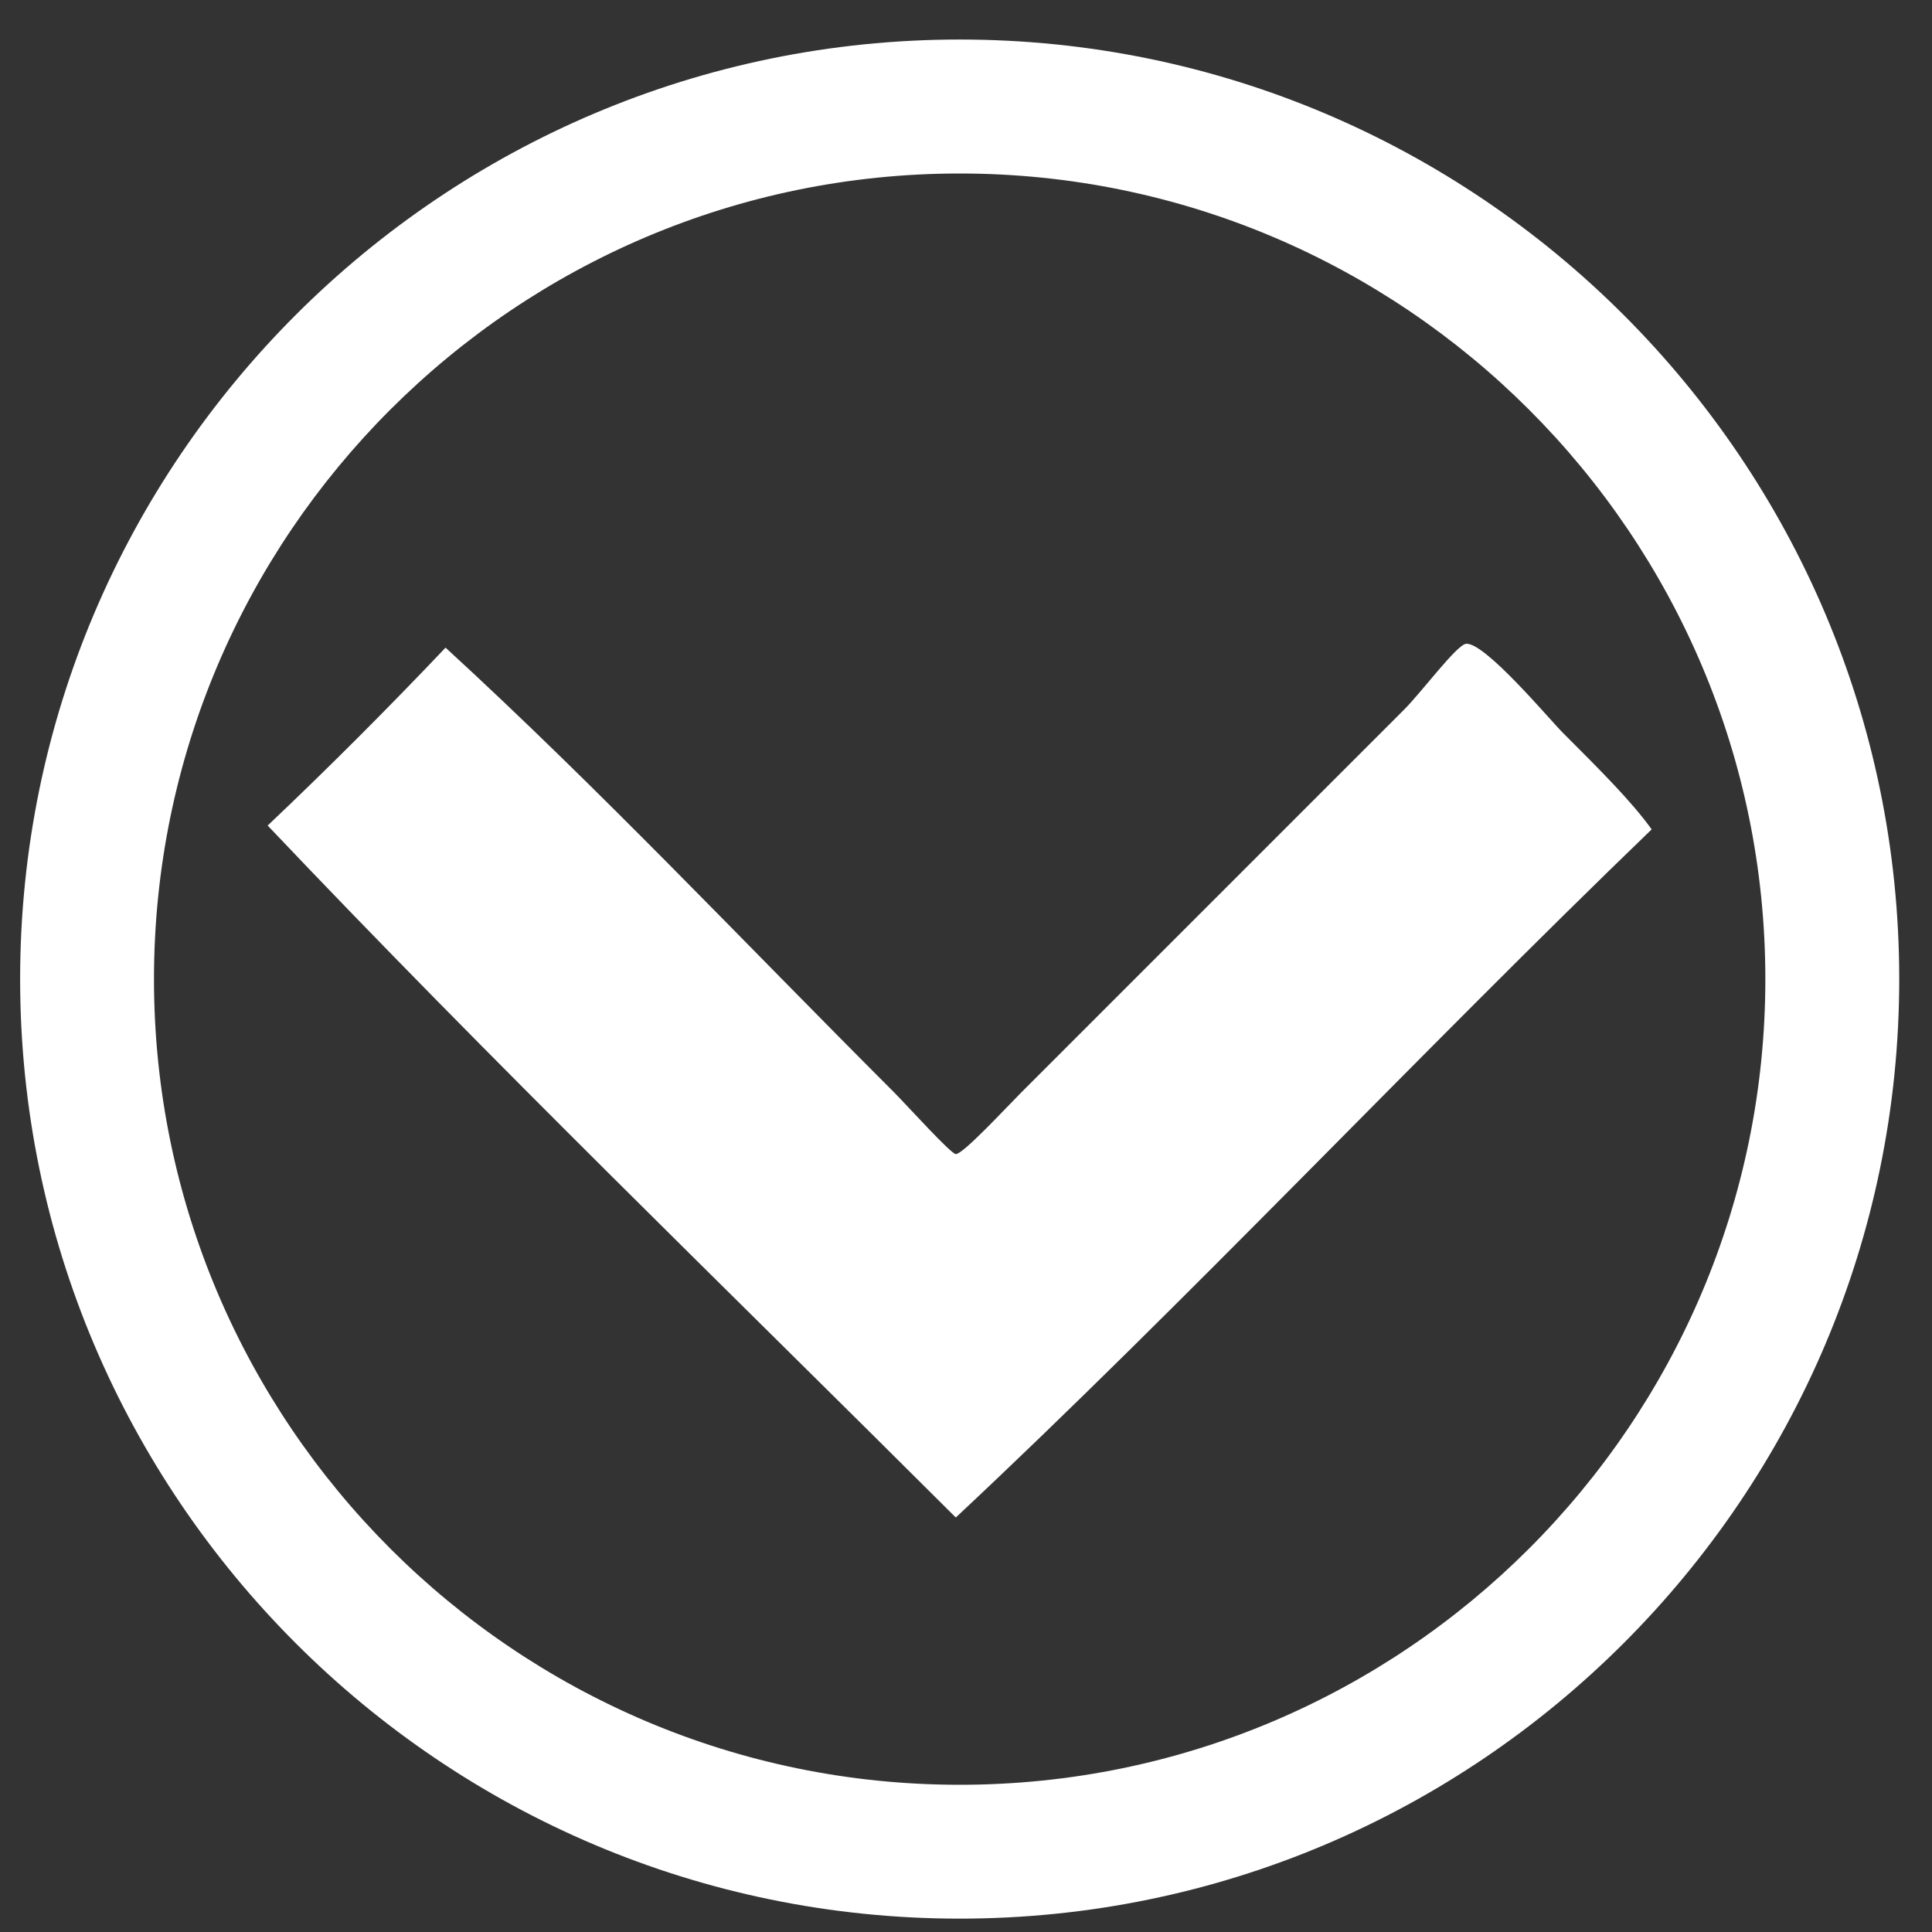
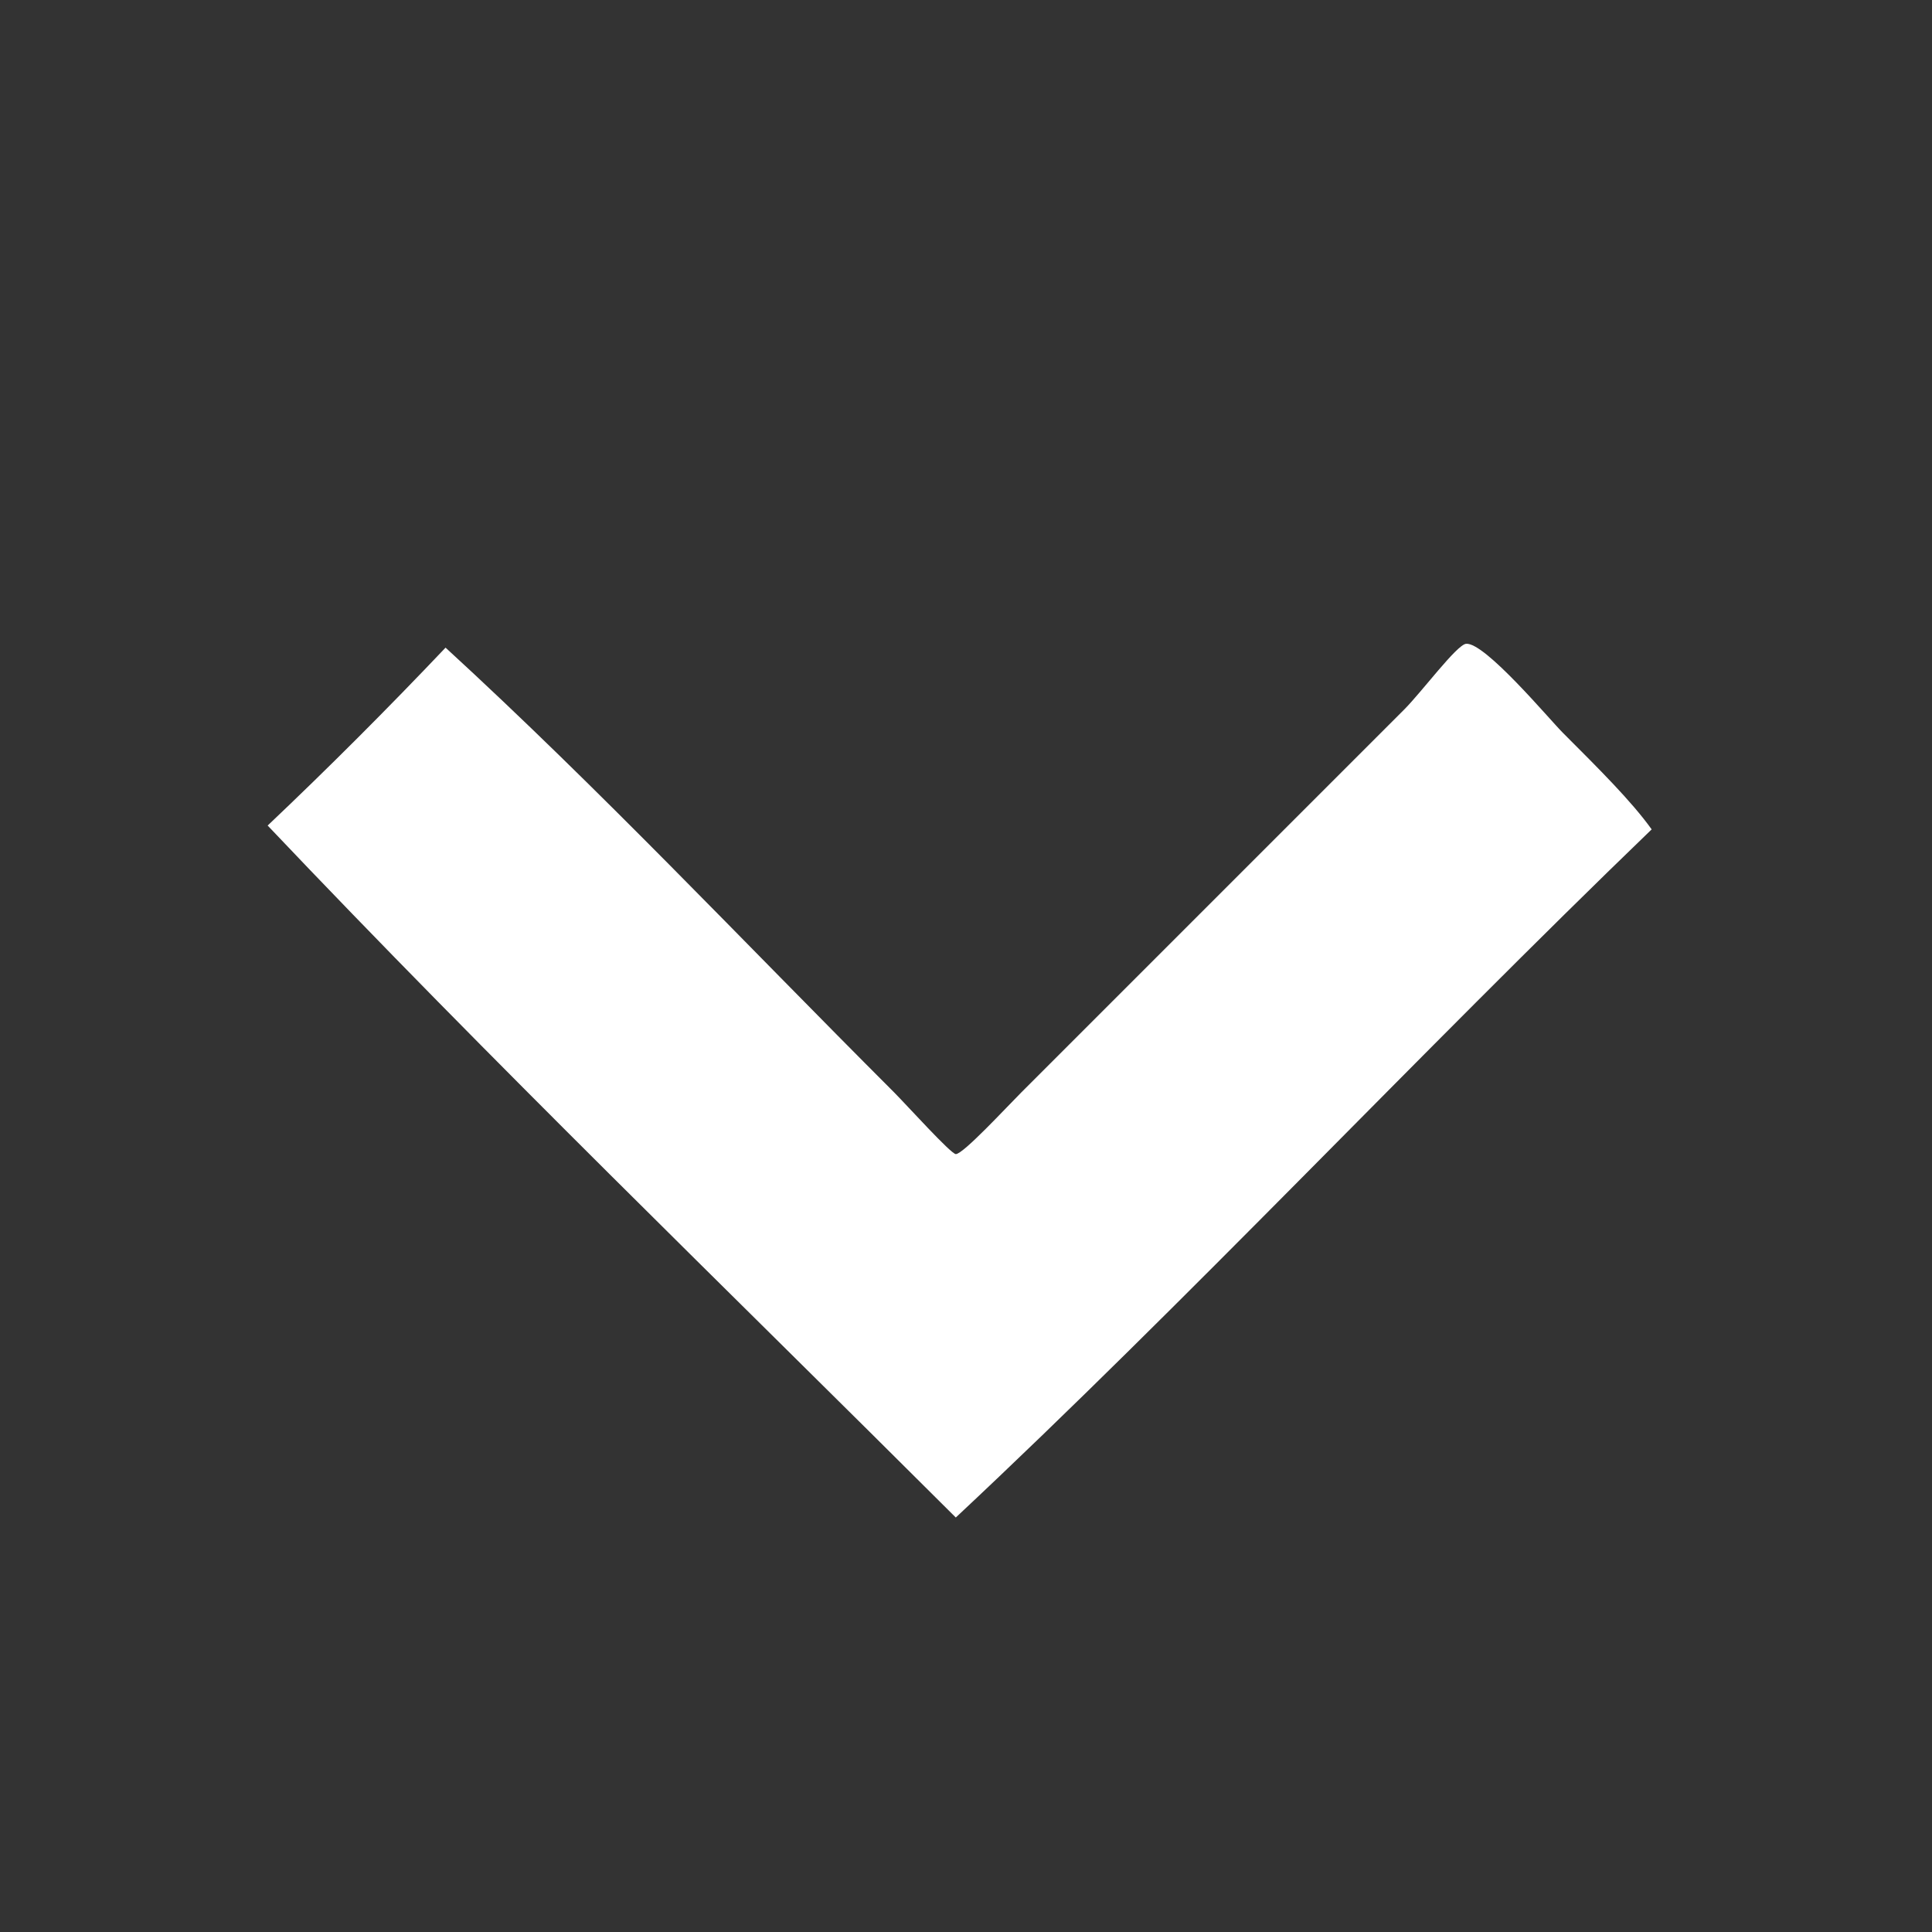
<svg xmlns="http://www.w3.org/2000/svg" version="1.1" id="Layer_1" x="0px" y="0px" width="50px" height="50px" viewBox="0 0 50 50" enable-background="new 0 0 50 50" xml:space="preserve">
  <rect x="0" y="0" width="50" height="50" fill="#333333" stroke="none" />
  <g>
    <path fill="#FFFFFF" d="M24.736,39.273c5.961-5.578,11.964-11.981,18.009-17.809c-0.53-0.738-1.366-1.566-2.301-2.502   c-0.337-0.336-2.015-2.344-2.501-2.301c-0.241,0.021-1.152,1.252-1.602,1.701c-3.506,3.506-6.434,6.434-9.904,9.904   c-0.382,0.382-1.514,1.608-1.701,1.602c-0.129-0.005-1.263-1.262-1.601-1.602c-3.959-3.958-7.614-7.844-11.604-11.505   c-1.494,1.575-3.027,3.109-4.604,4.604C12.722,27.476,18.777,33.328,24.736,39.273z" />
-     <path fill="#FFFFFF" d="M24.836,49.654c13.408,0,24.316-10.908,24.316-24.316c0-13.407-10.908-24.315-24.316-24.315   c-13.407,0-24.315,10.908-24.315,24.315C0.521,38.746,11.429,49.654,24.836,49.654z M24.836,4.49   c11.498,0,20.851,9.353,20.851,20.85c0,11.497-9.354,20.85-20.851,20.85c-11.497,0-20.851-9.354-20.851-20.851   C3.986,13.841,13.339,4.49,24.836,4.49z" />
  </g>
</svg>